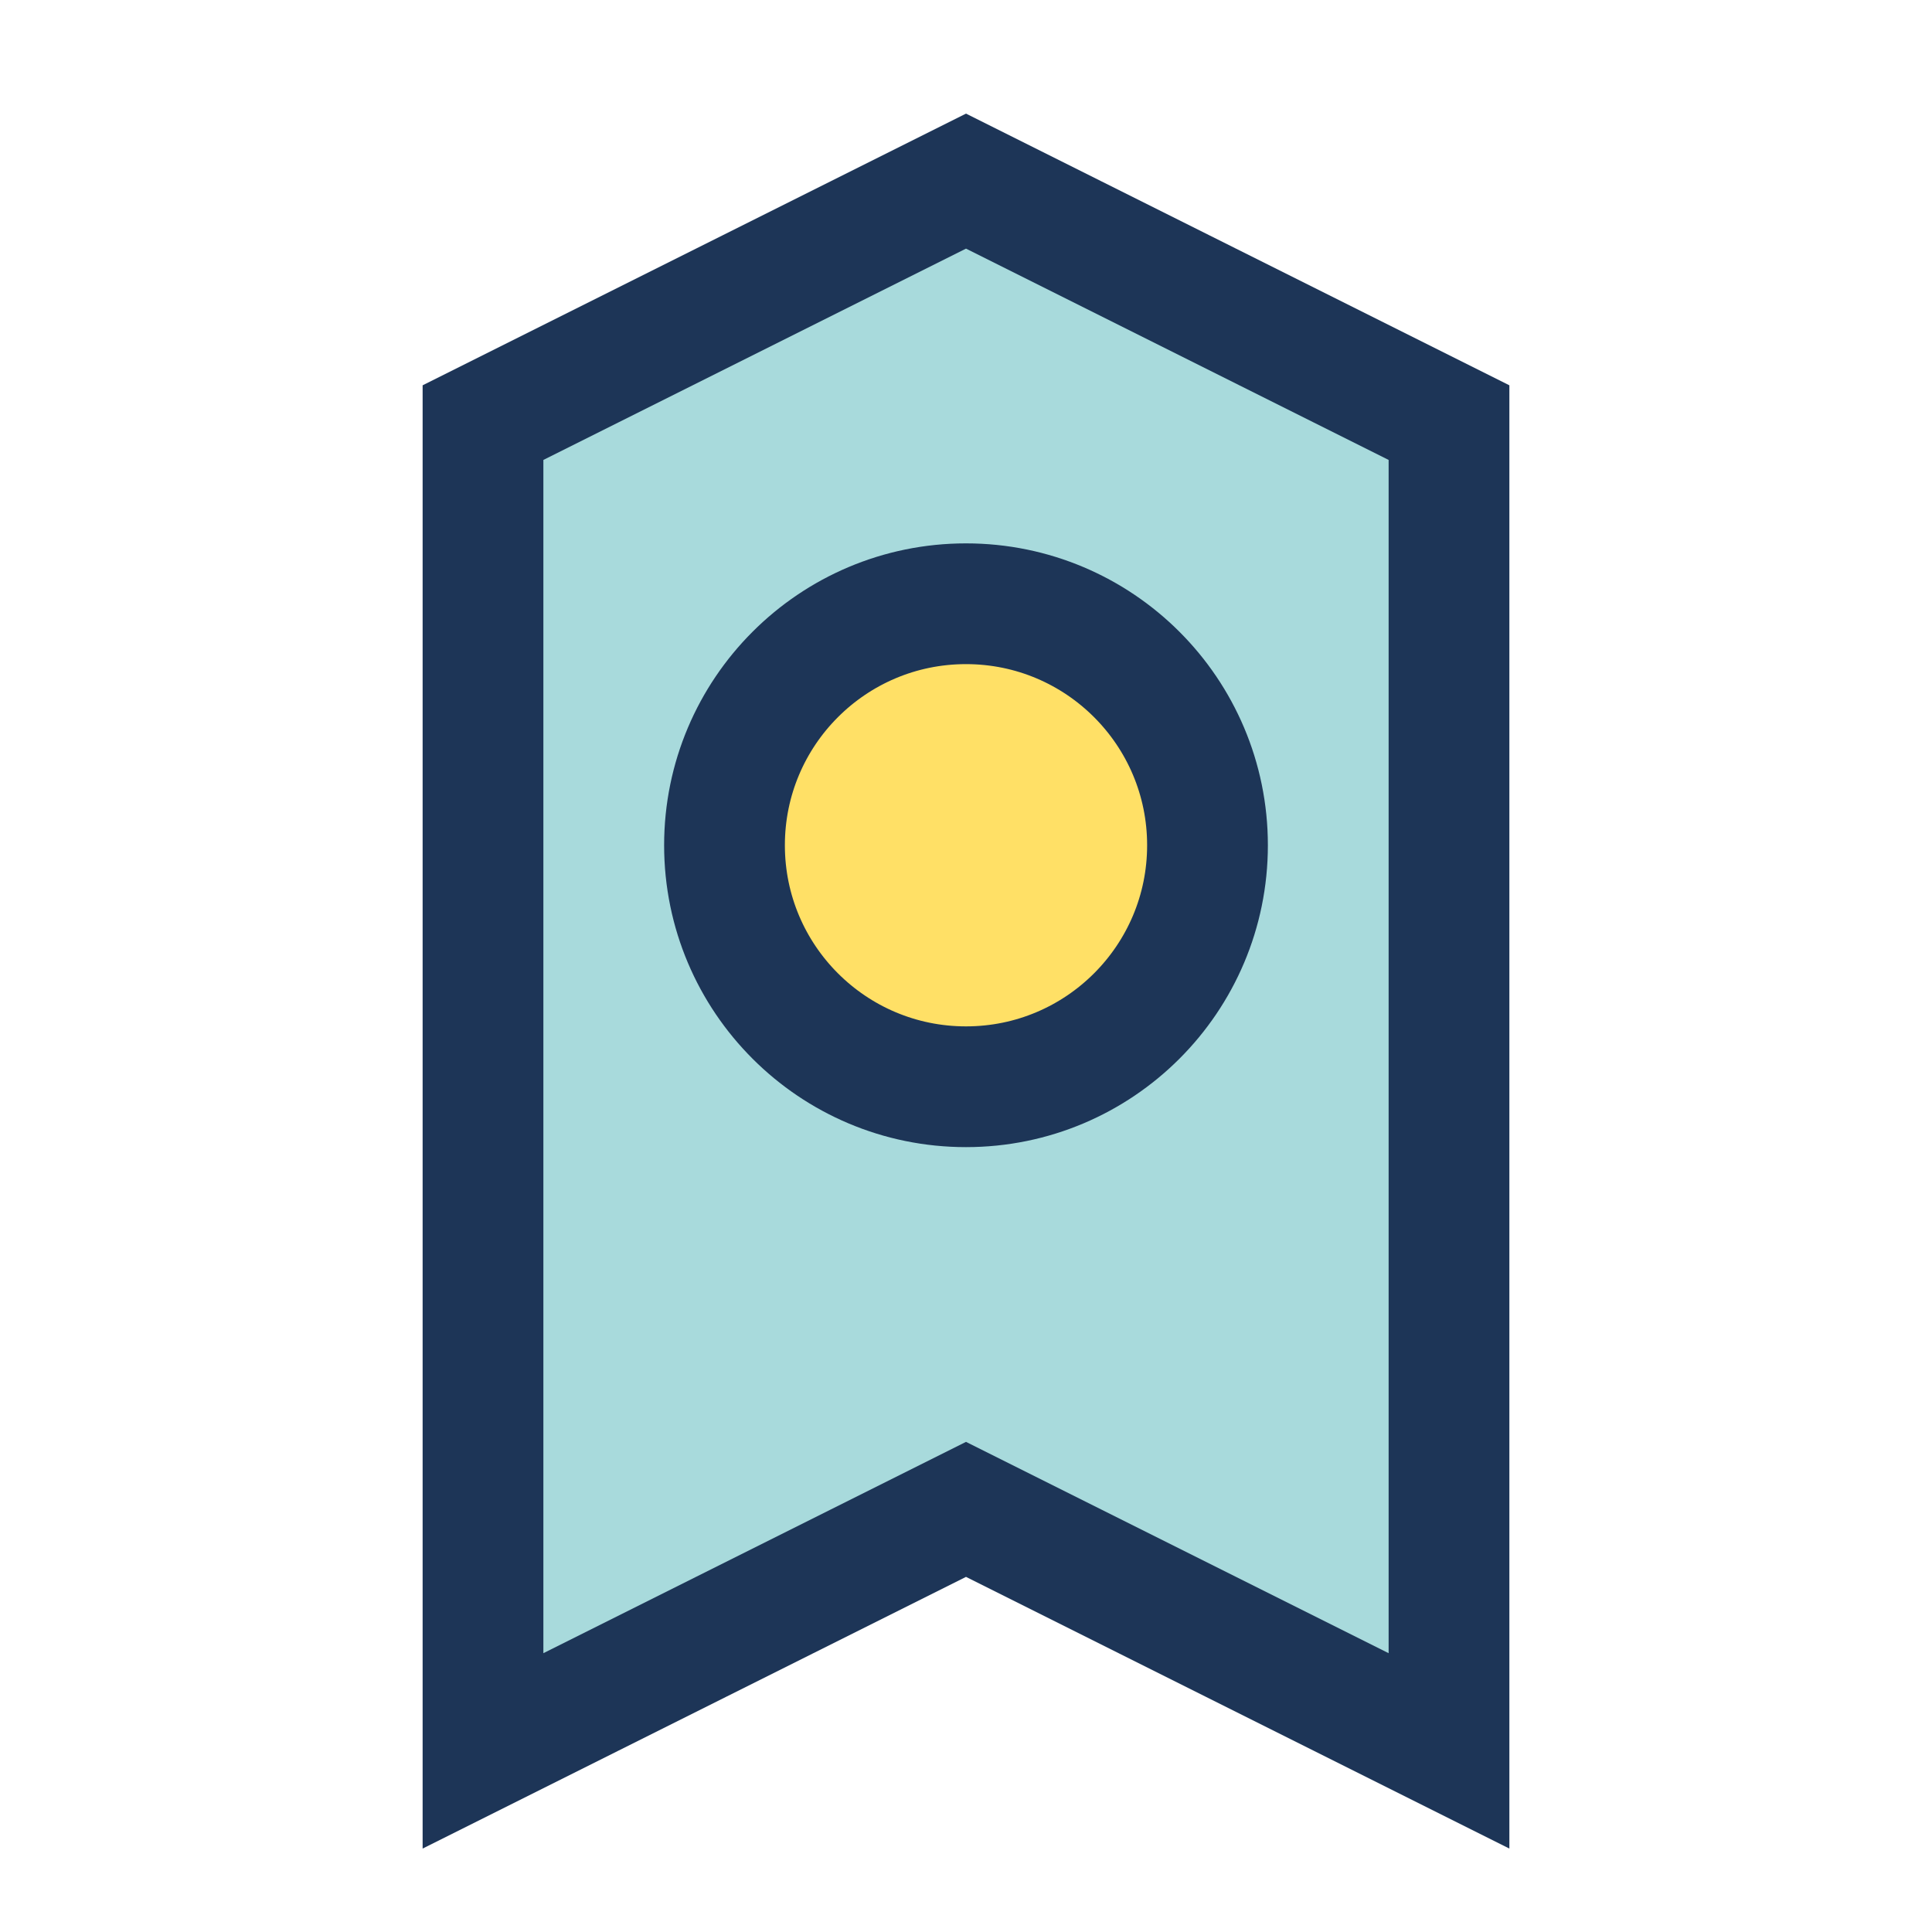
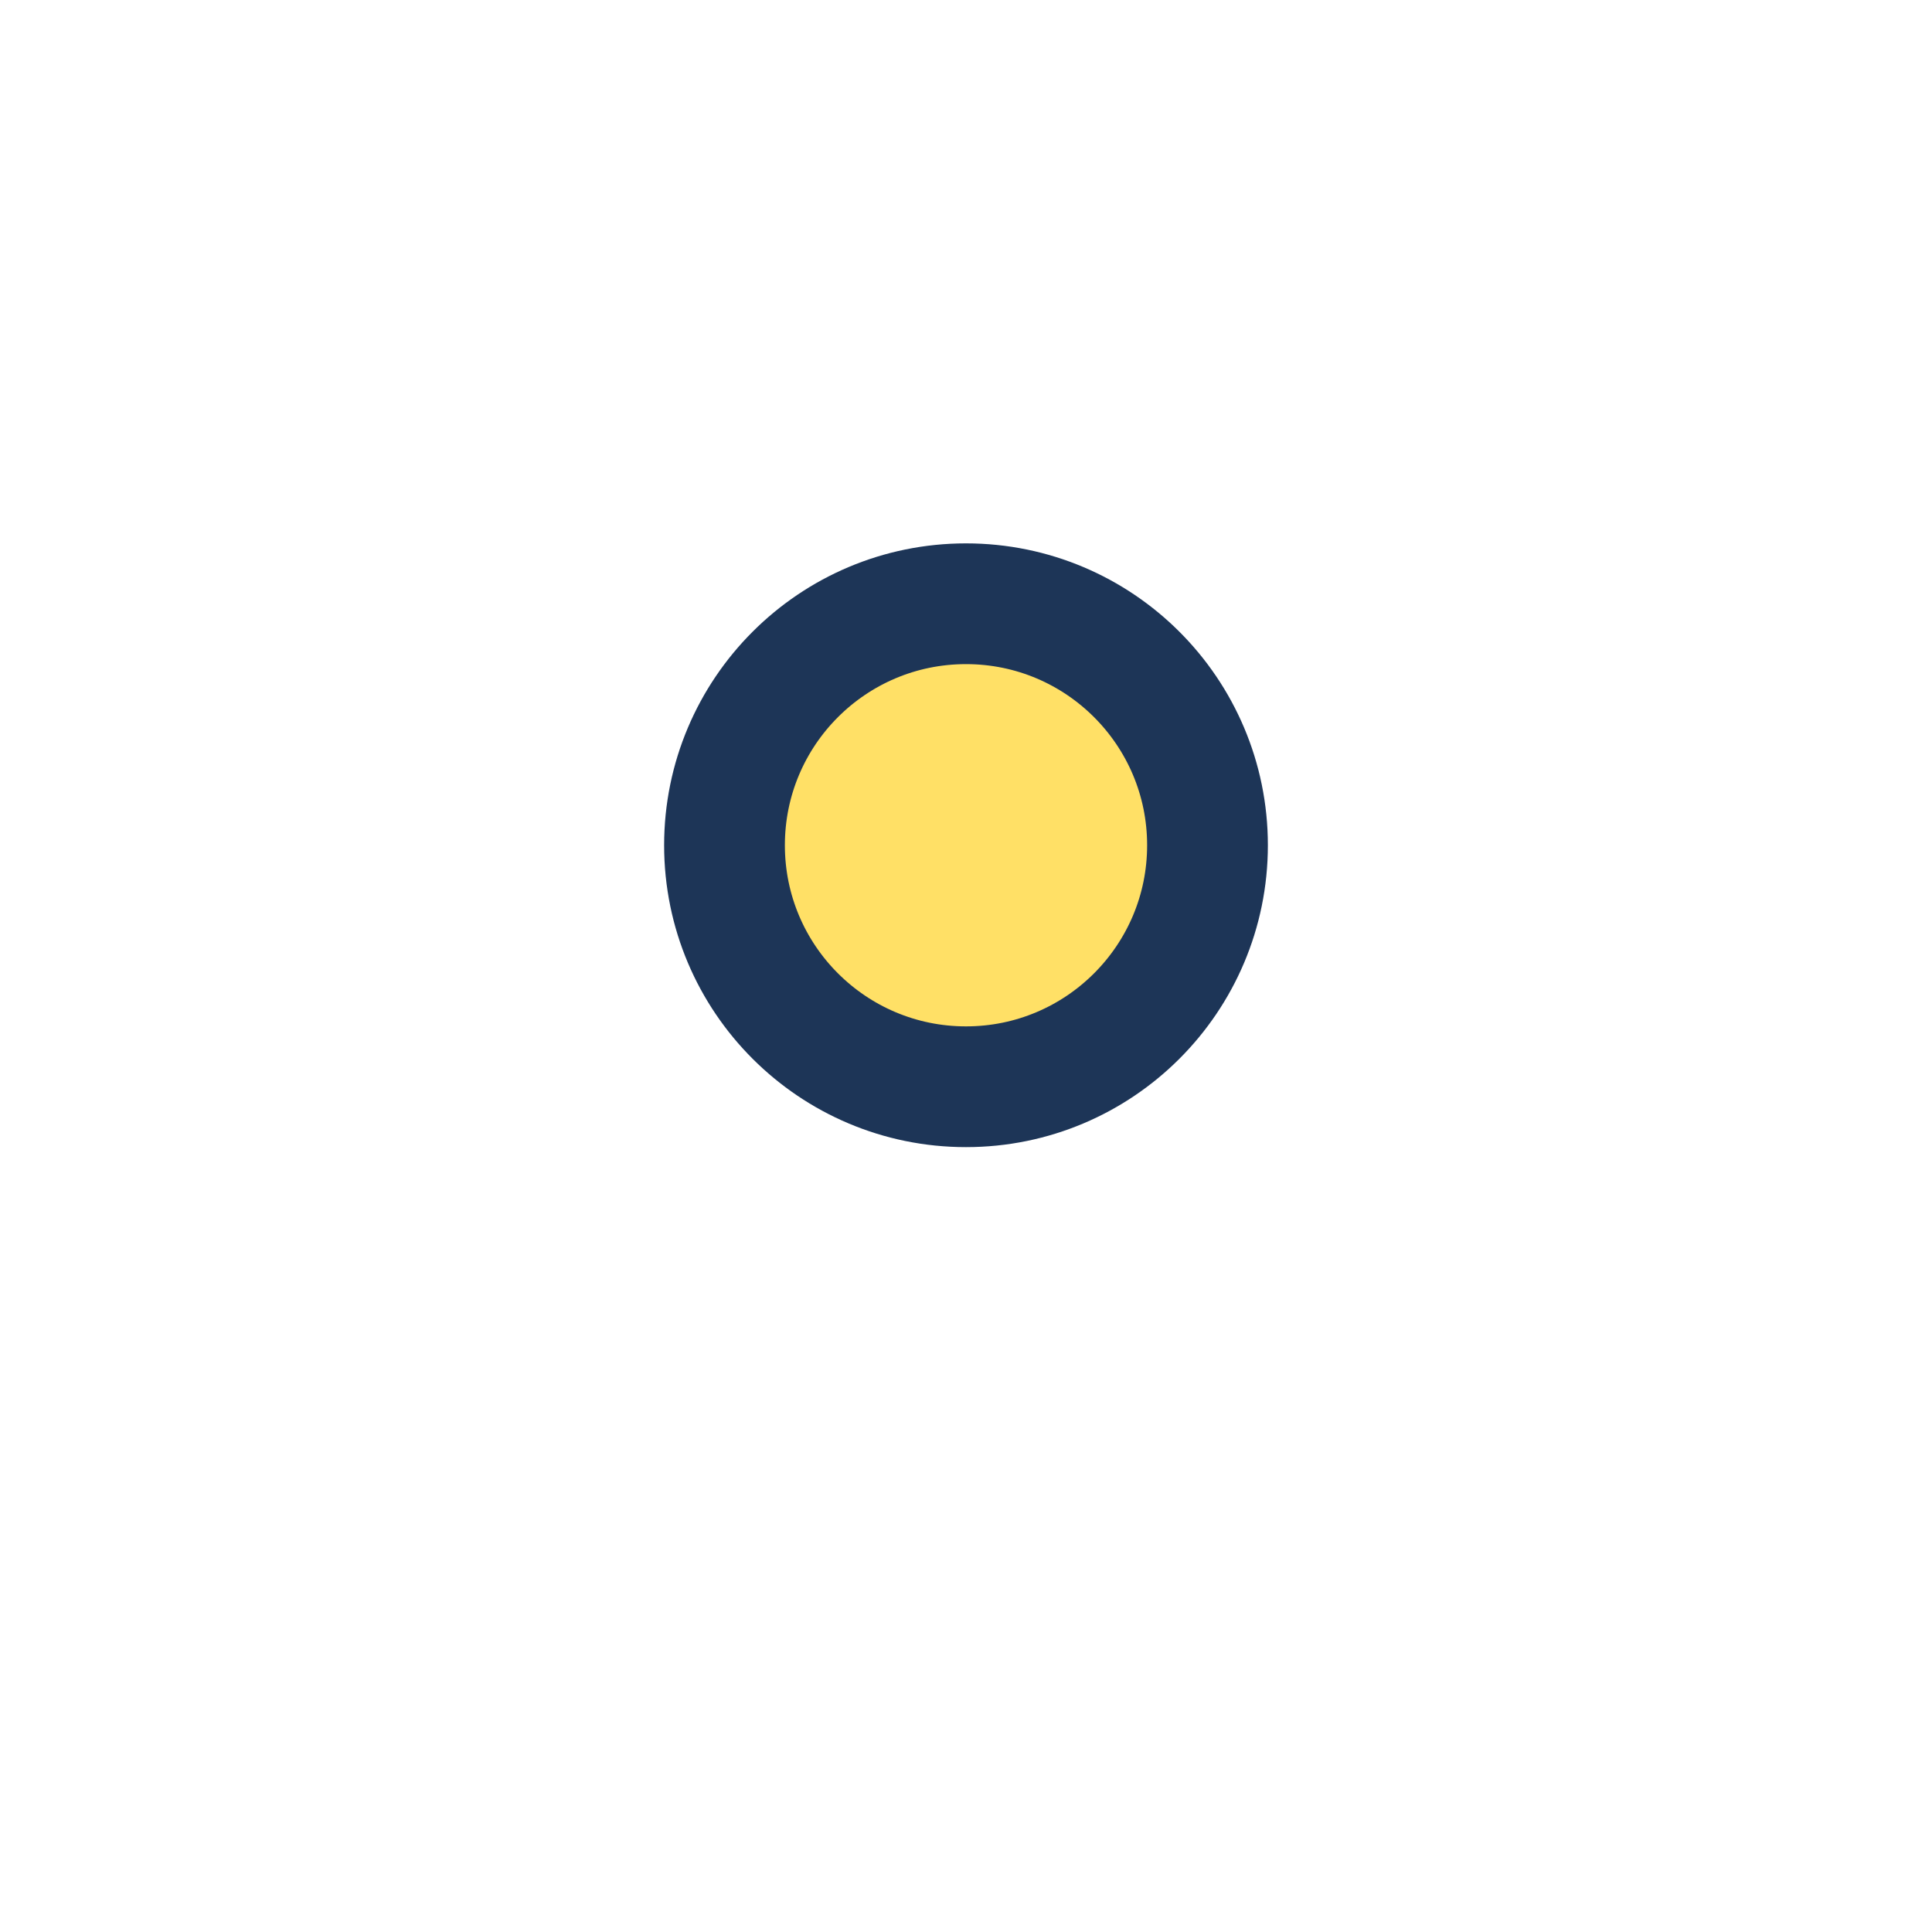
<svg xmlns="http://www.w3.org/2000/svg" width="32" height="32" viewBox="0 0 32 32">
-   <path d="M8 29l8-4 8 4V7l-8-4-8 4v22z" fill="#A8DADC" stroke="#1D3557" stroke-width="2" />
  <circle cx="16" cy="14" r="4" fill="#FFE066" stroke="#1D3557" stroke-width="2" />
</svg>